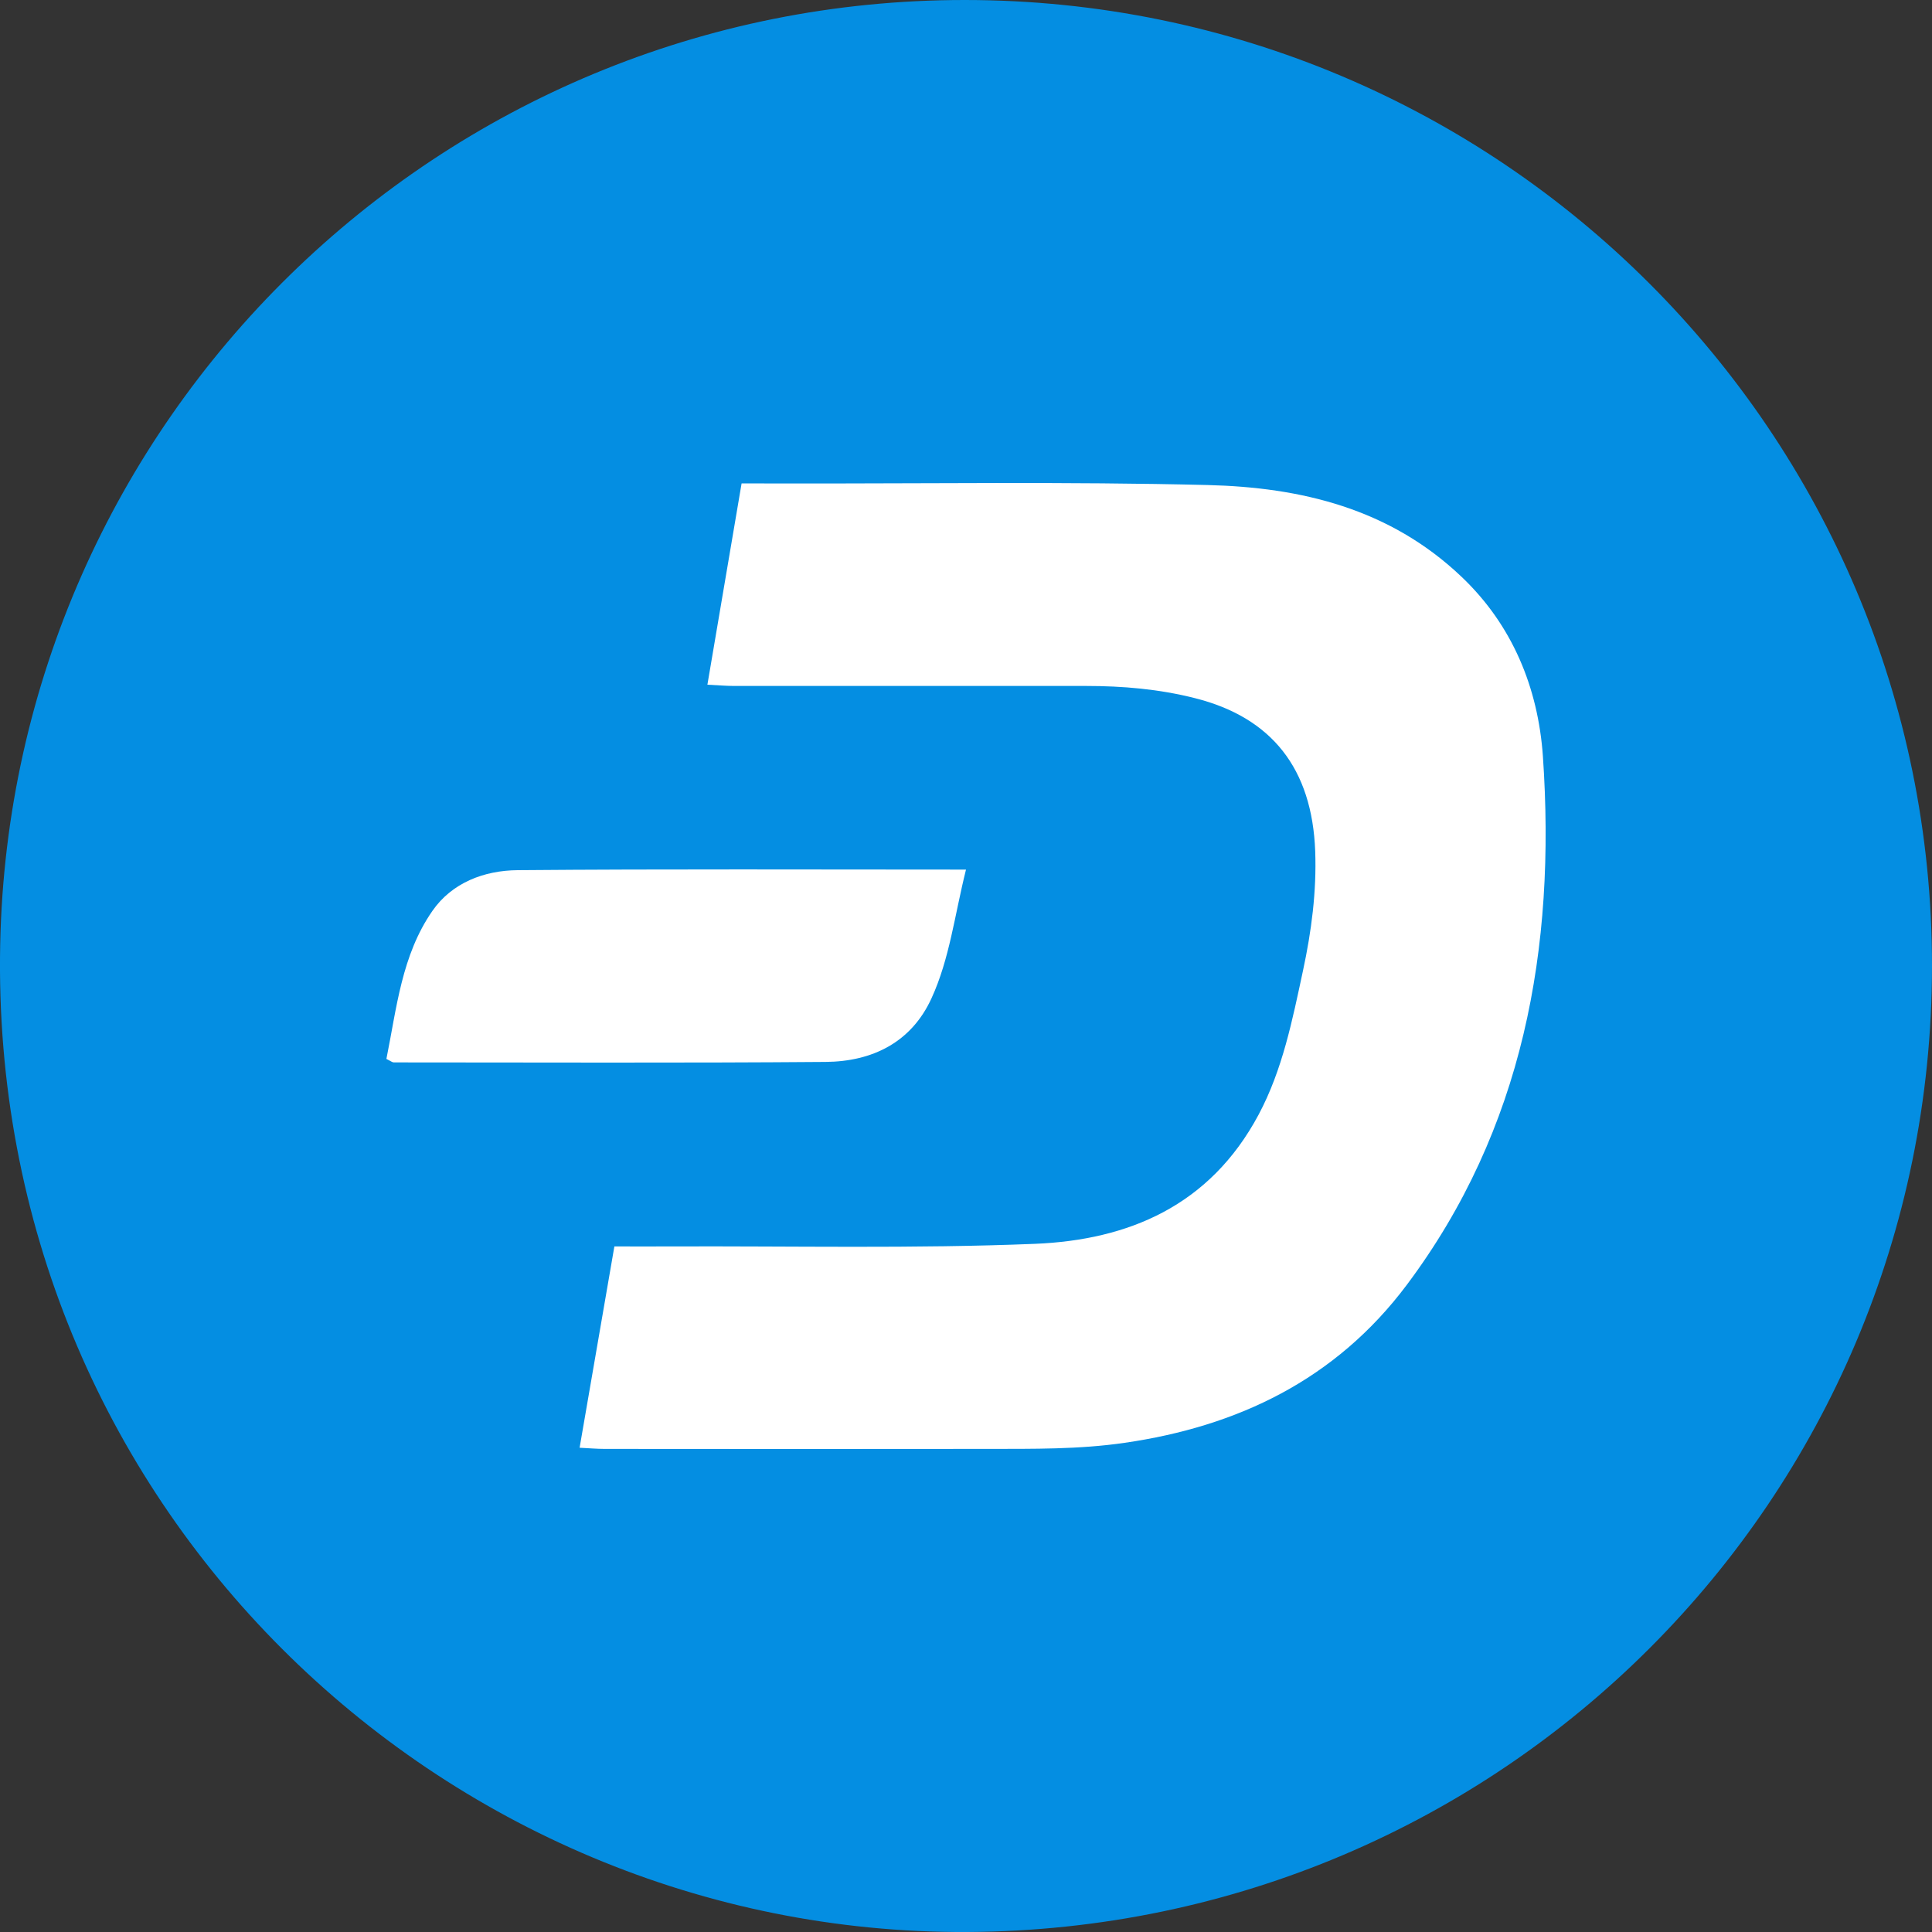
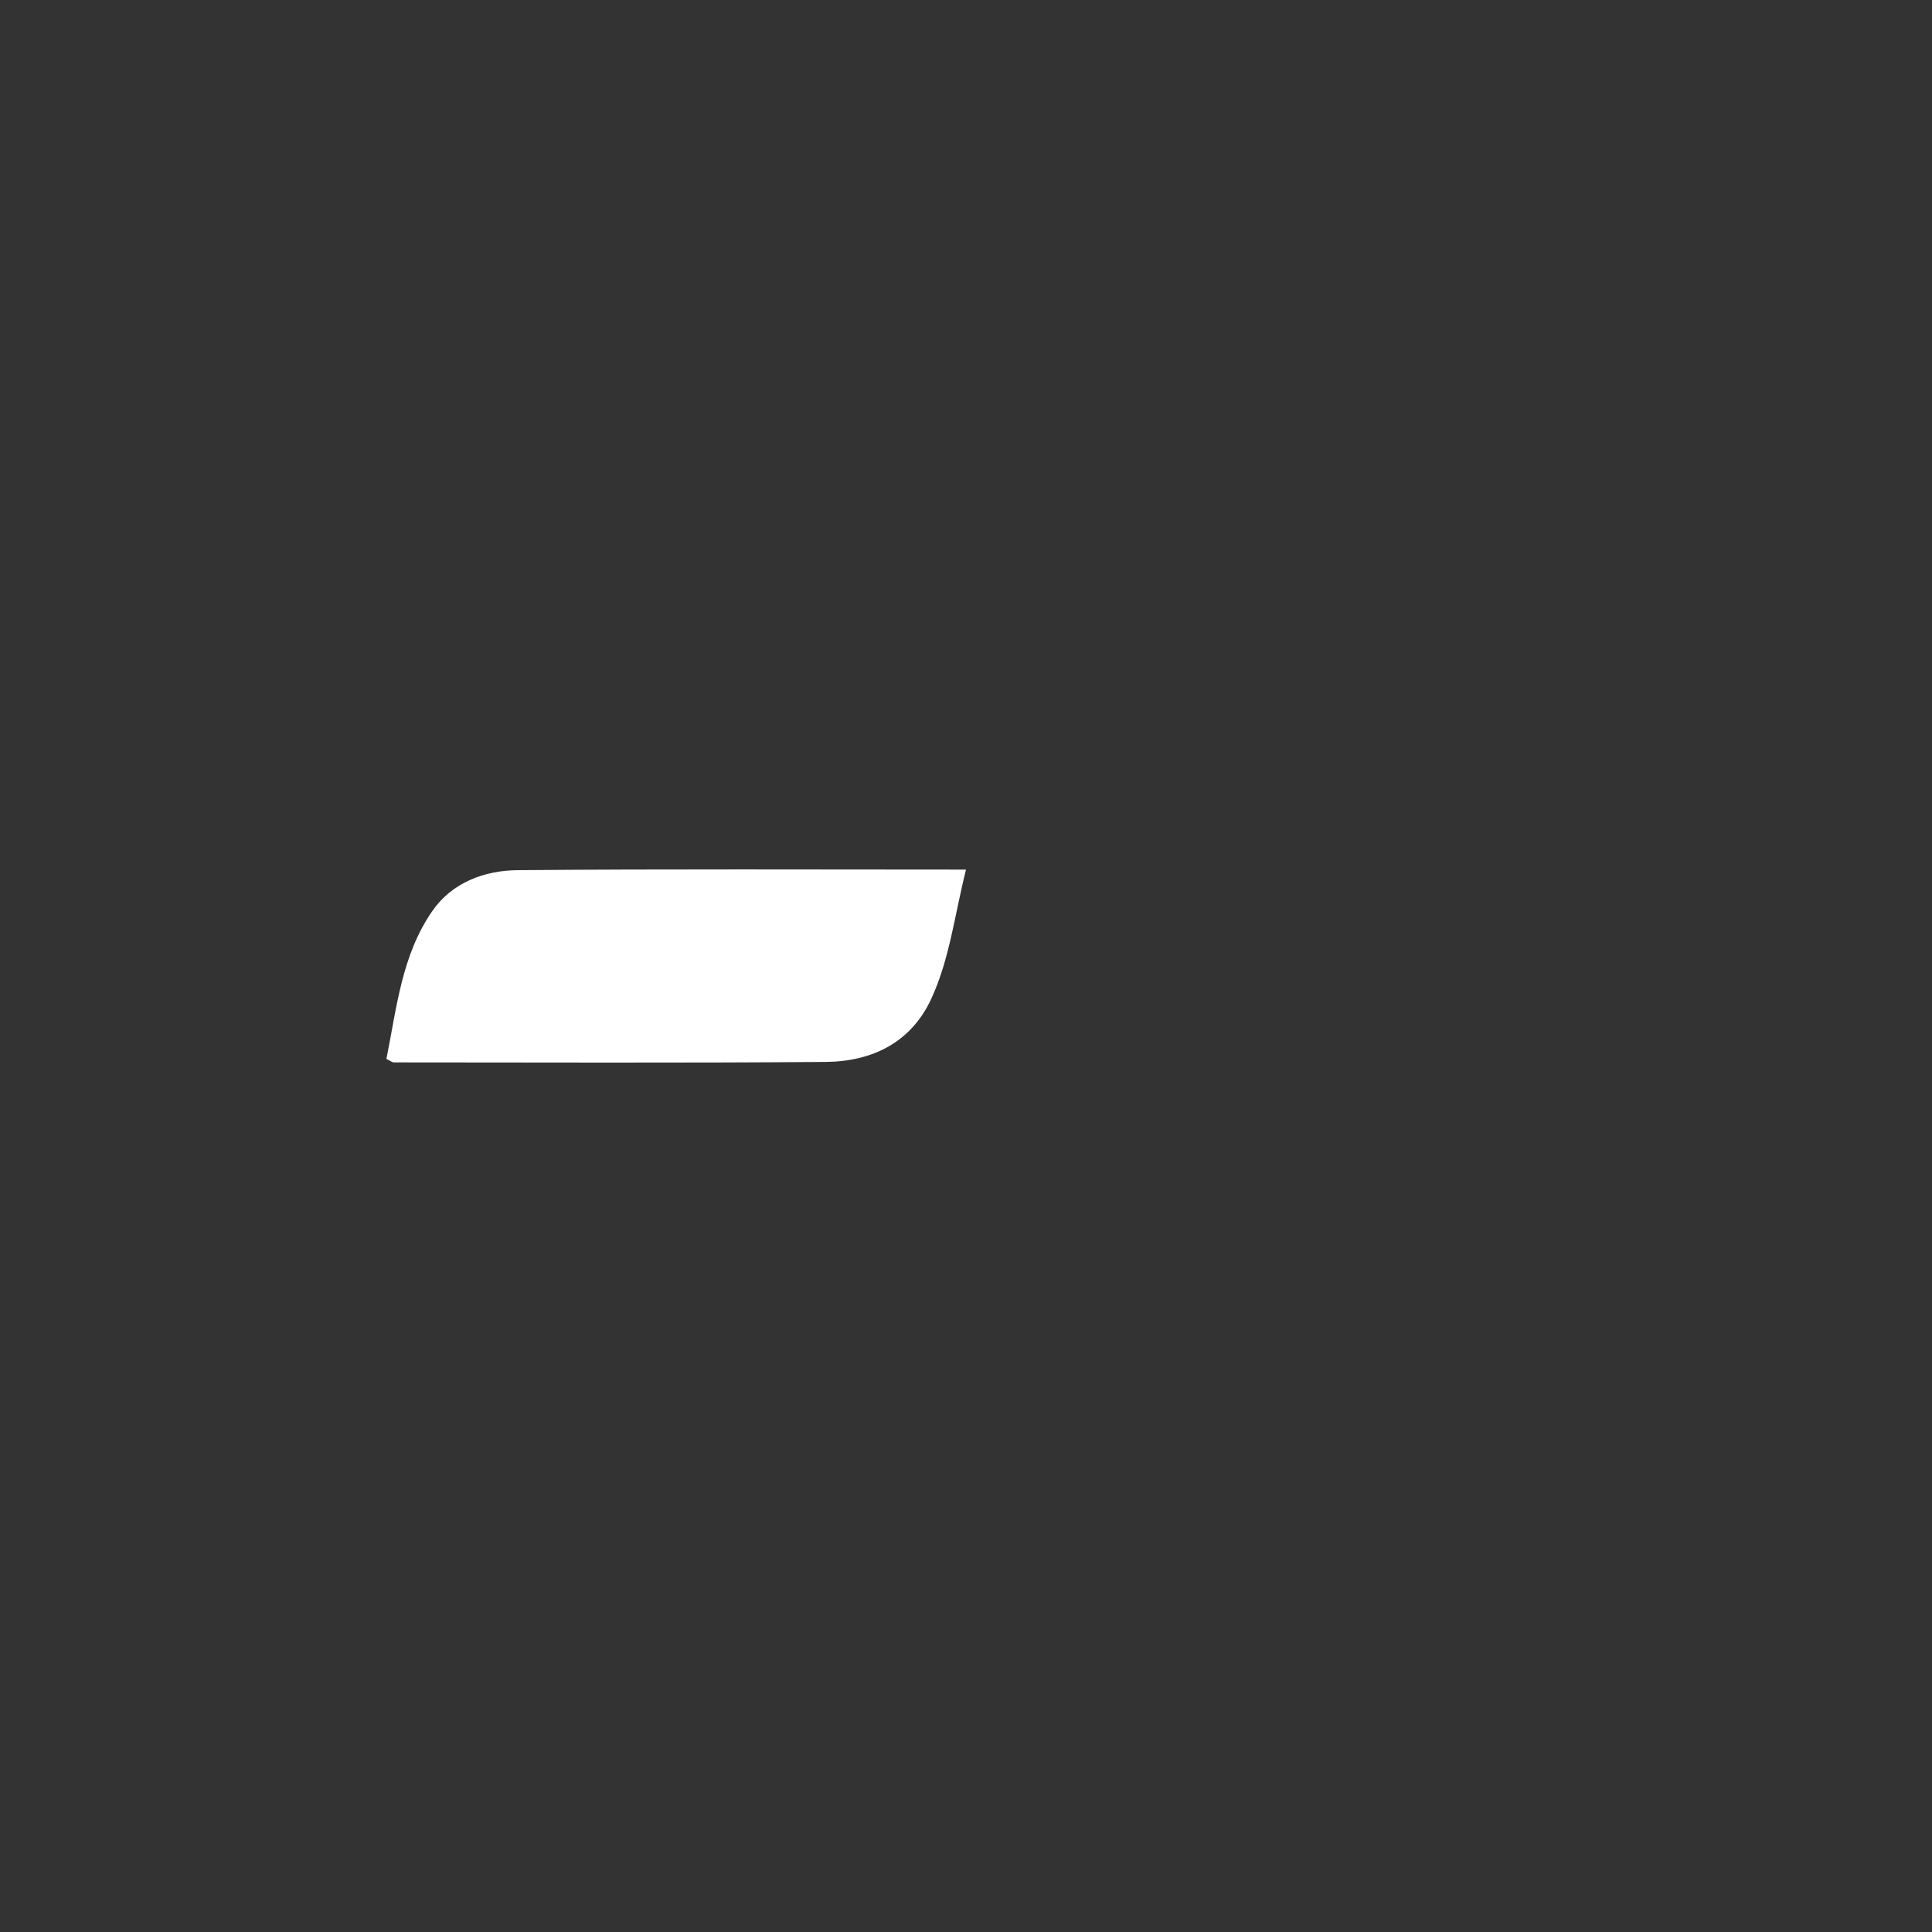
<svg xmlns="http://www.w3.org/2000/svg" width="20" height="20" viewBox="0 0 20 20" fill="none">
  <rect x="0" y="0" width="20" height="20" fill="#333333" stroke="none" />
-   <path d="M20 10.001C19.997 15.522 15.542 19.972 10.013 20C4.564 20.027 -0.116 15.564 0.002 9.776C0.113 4.34 4.556 -0.003 9.99 1.6022e-06C15.521 0.003 20.003 4.477 20 10.001Z" fill="#048EE2" />
-   <path d="M6 14.987C6.124 14.272 6.241 13.595 6.36 12.903C6.573 12.903 6.757 12.904 6.941 12.903C8.2 12.898 9.46 12.927 10.716 12.876C11.677 12.836 12.523 12.486 13.029 11.539C13.277 11.074 13.379 10.558 13.489 10.046C13.576 9.641 13.63 9.23 13.615 8.812C13.583 7.956 13.165 7.427 12.369 7.227C11.998 7.133 11.623 7.101 11.244 7.101C10.03 7.1 8.815 7.101 7.6 7.101C7.522 7.101 7.444 7.094 7.323 7.088C7.442 6.387 7.558 5.705 7.677 5.004C7.839 5.004 7.979 5.004 8.118 5.005C9.579 5.007 11.041 4.985 12.502 5.021C13.463 5.045 14.386 5.261 15.133 5.974C15.655 6.471 15.922 7.118 15.972 7.828C16.109 9.817 15.768 11.692 14.563 13.301C13.825 14.286 12.808 14.767 11.642 14.936C11.169 15.005 10.694 14.998 10.219 14.999C8.899 15.001 7.578 15 6.258 14.999C6.18 14.999 6.102 14.992 6 14.987Z" fill="white" />
  <path d="M10 9.002C9.882 9.473 9.831 9.924 9.643 10.334C9.434 10.791 9.03 10.989 8.547 10.993C7.057 11.005 5.566 10.998 4.076 10.998C4.061 10.998 4.045 10.984 4 10.962C4.106 10.439 4.157 9.889 4.476 9.43C4.678 9.138 5.012 9.011 5.357 9.008C6.89 8.995 8.424 9.002 10 9.002Z" fill="white" />
</svg>